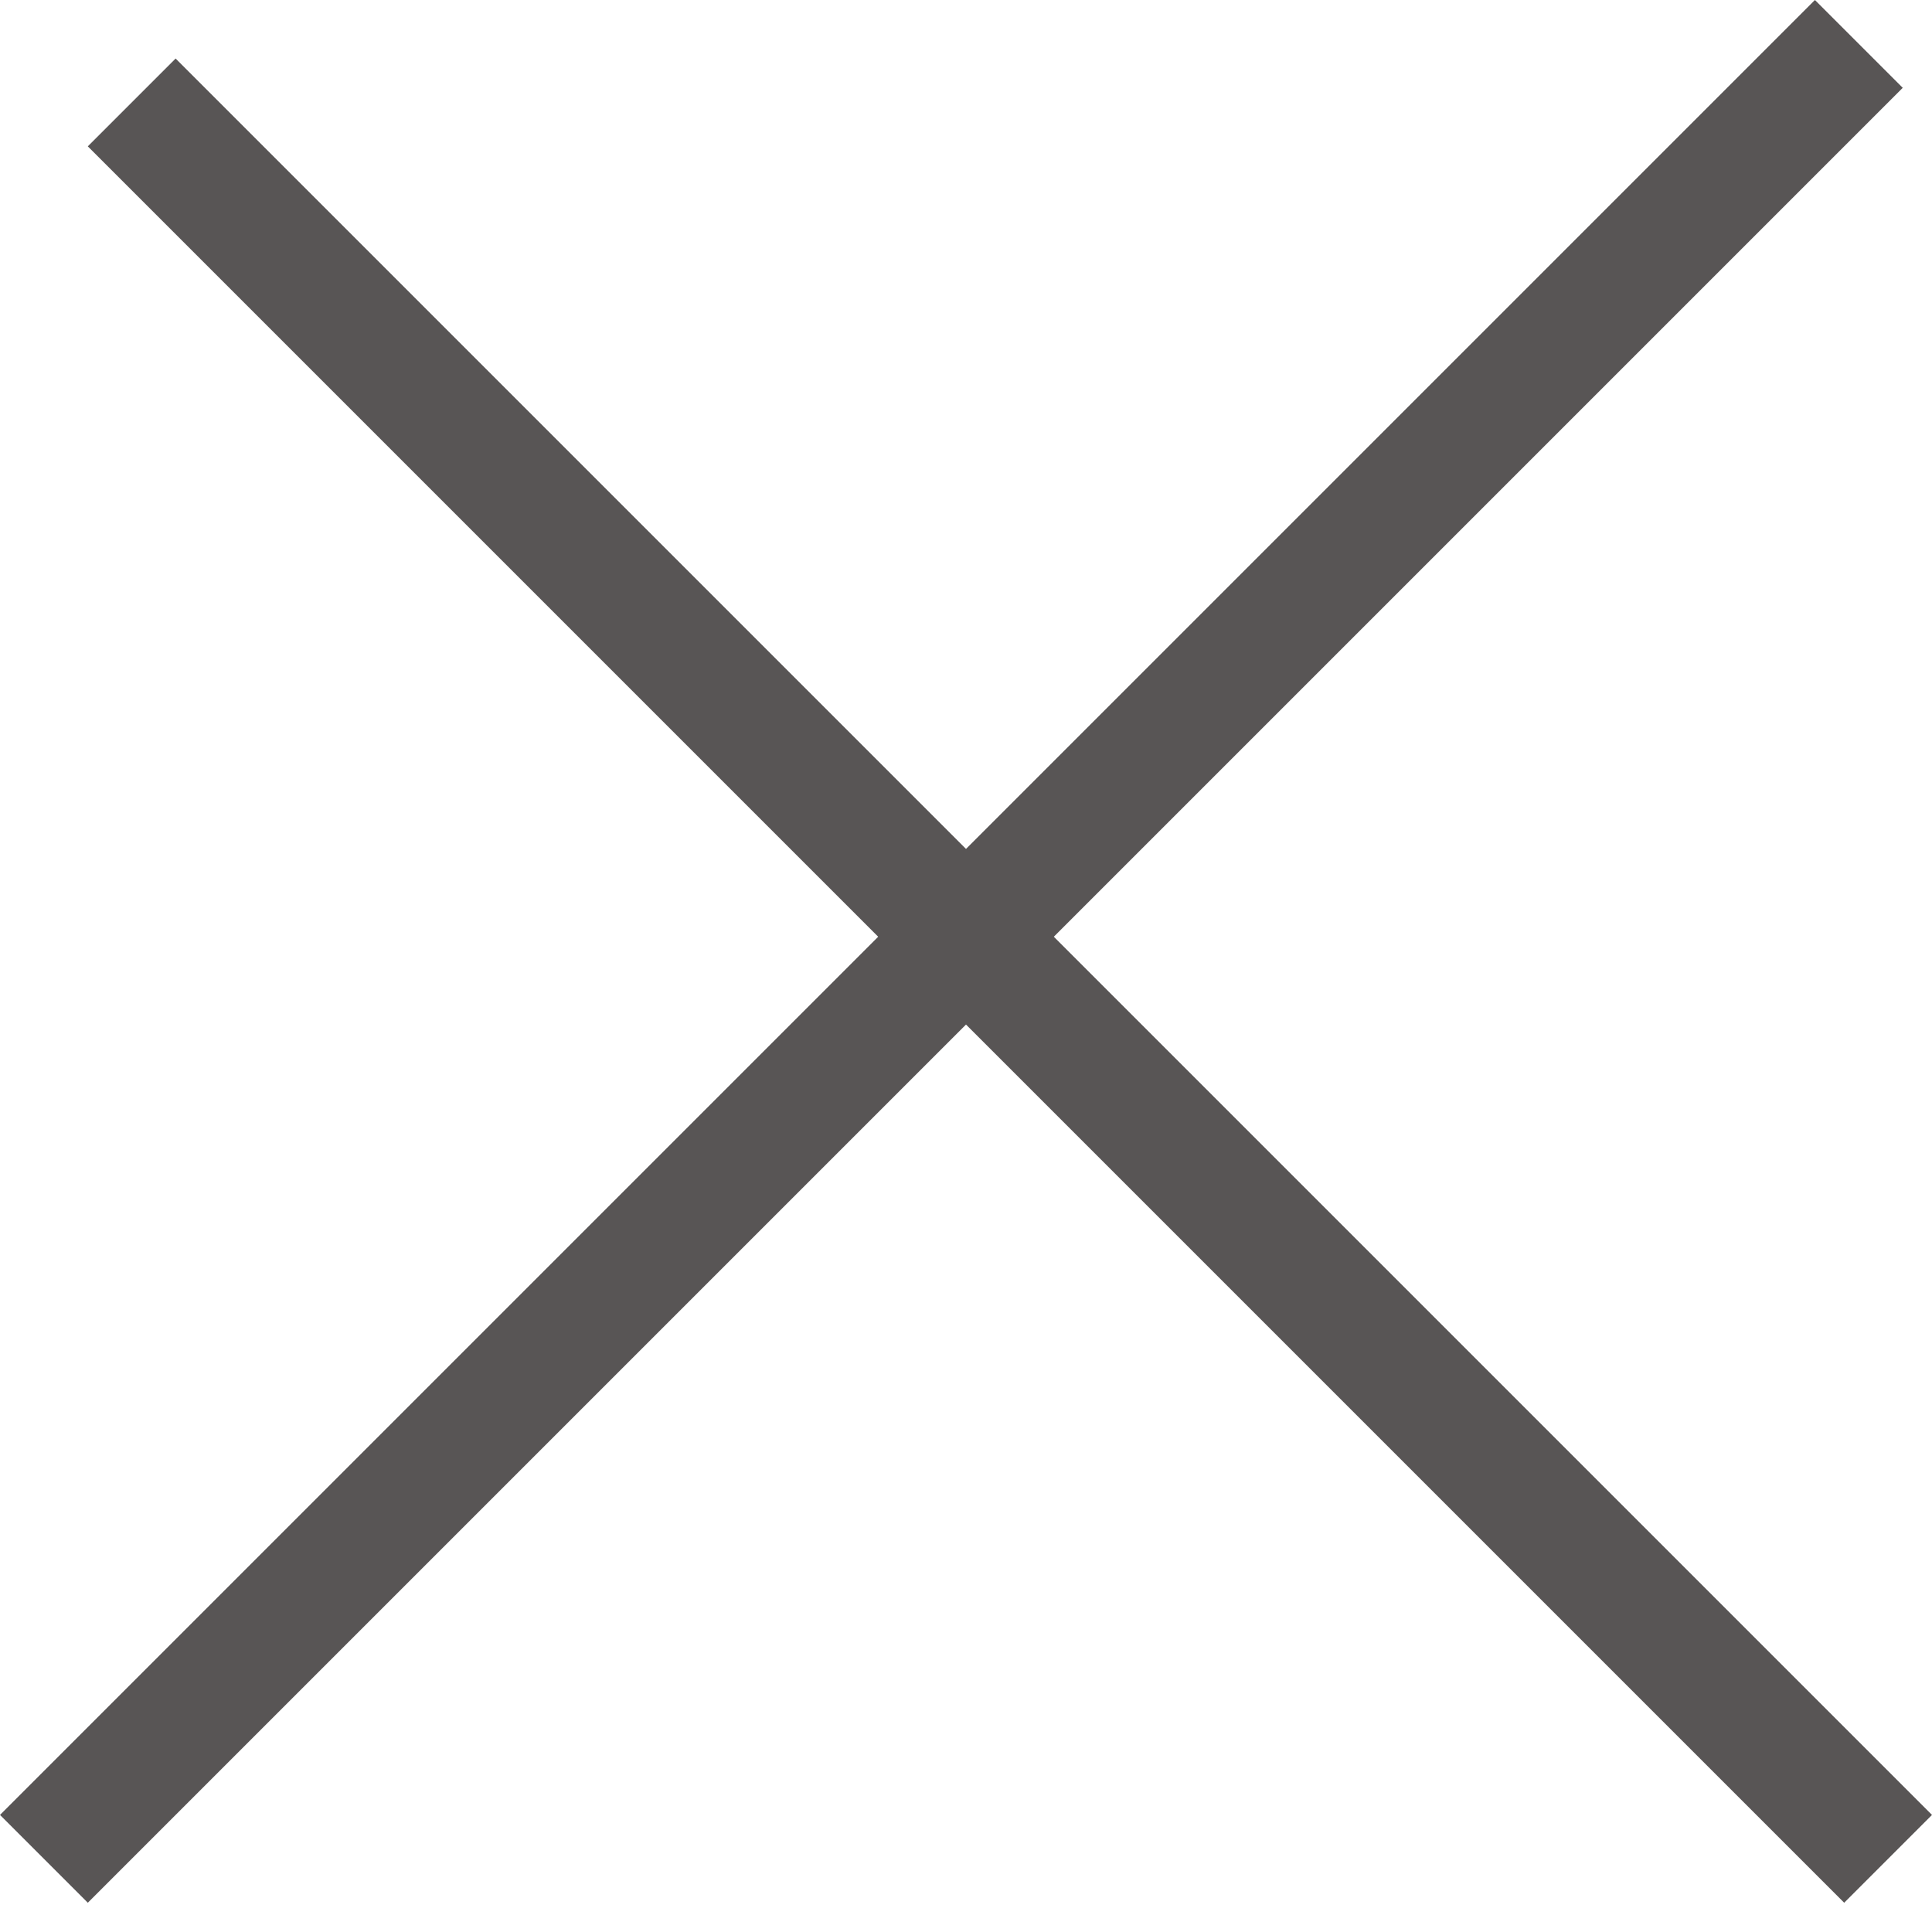
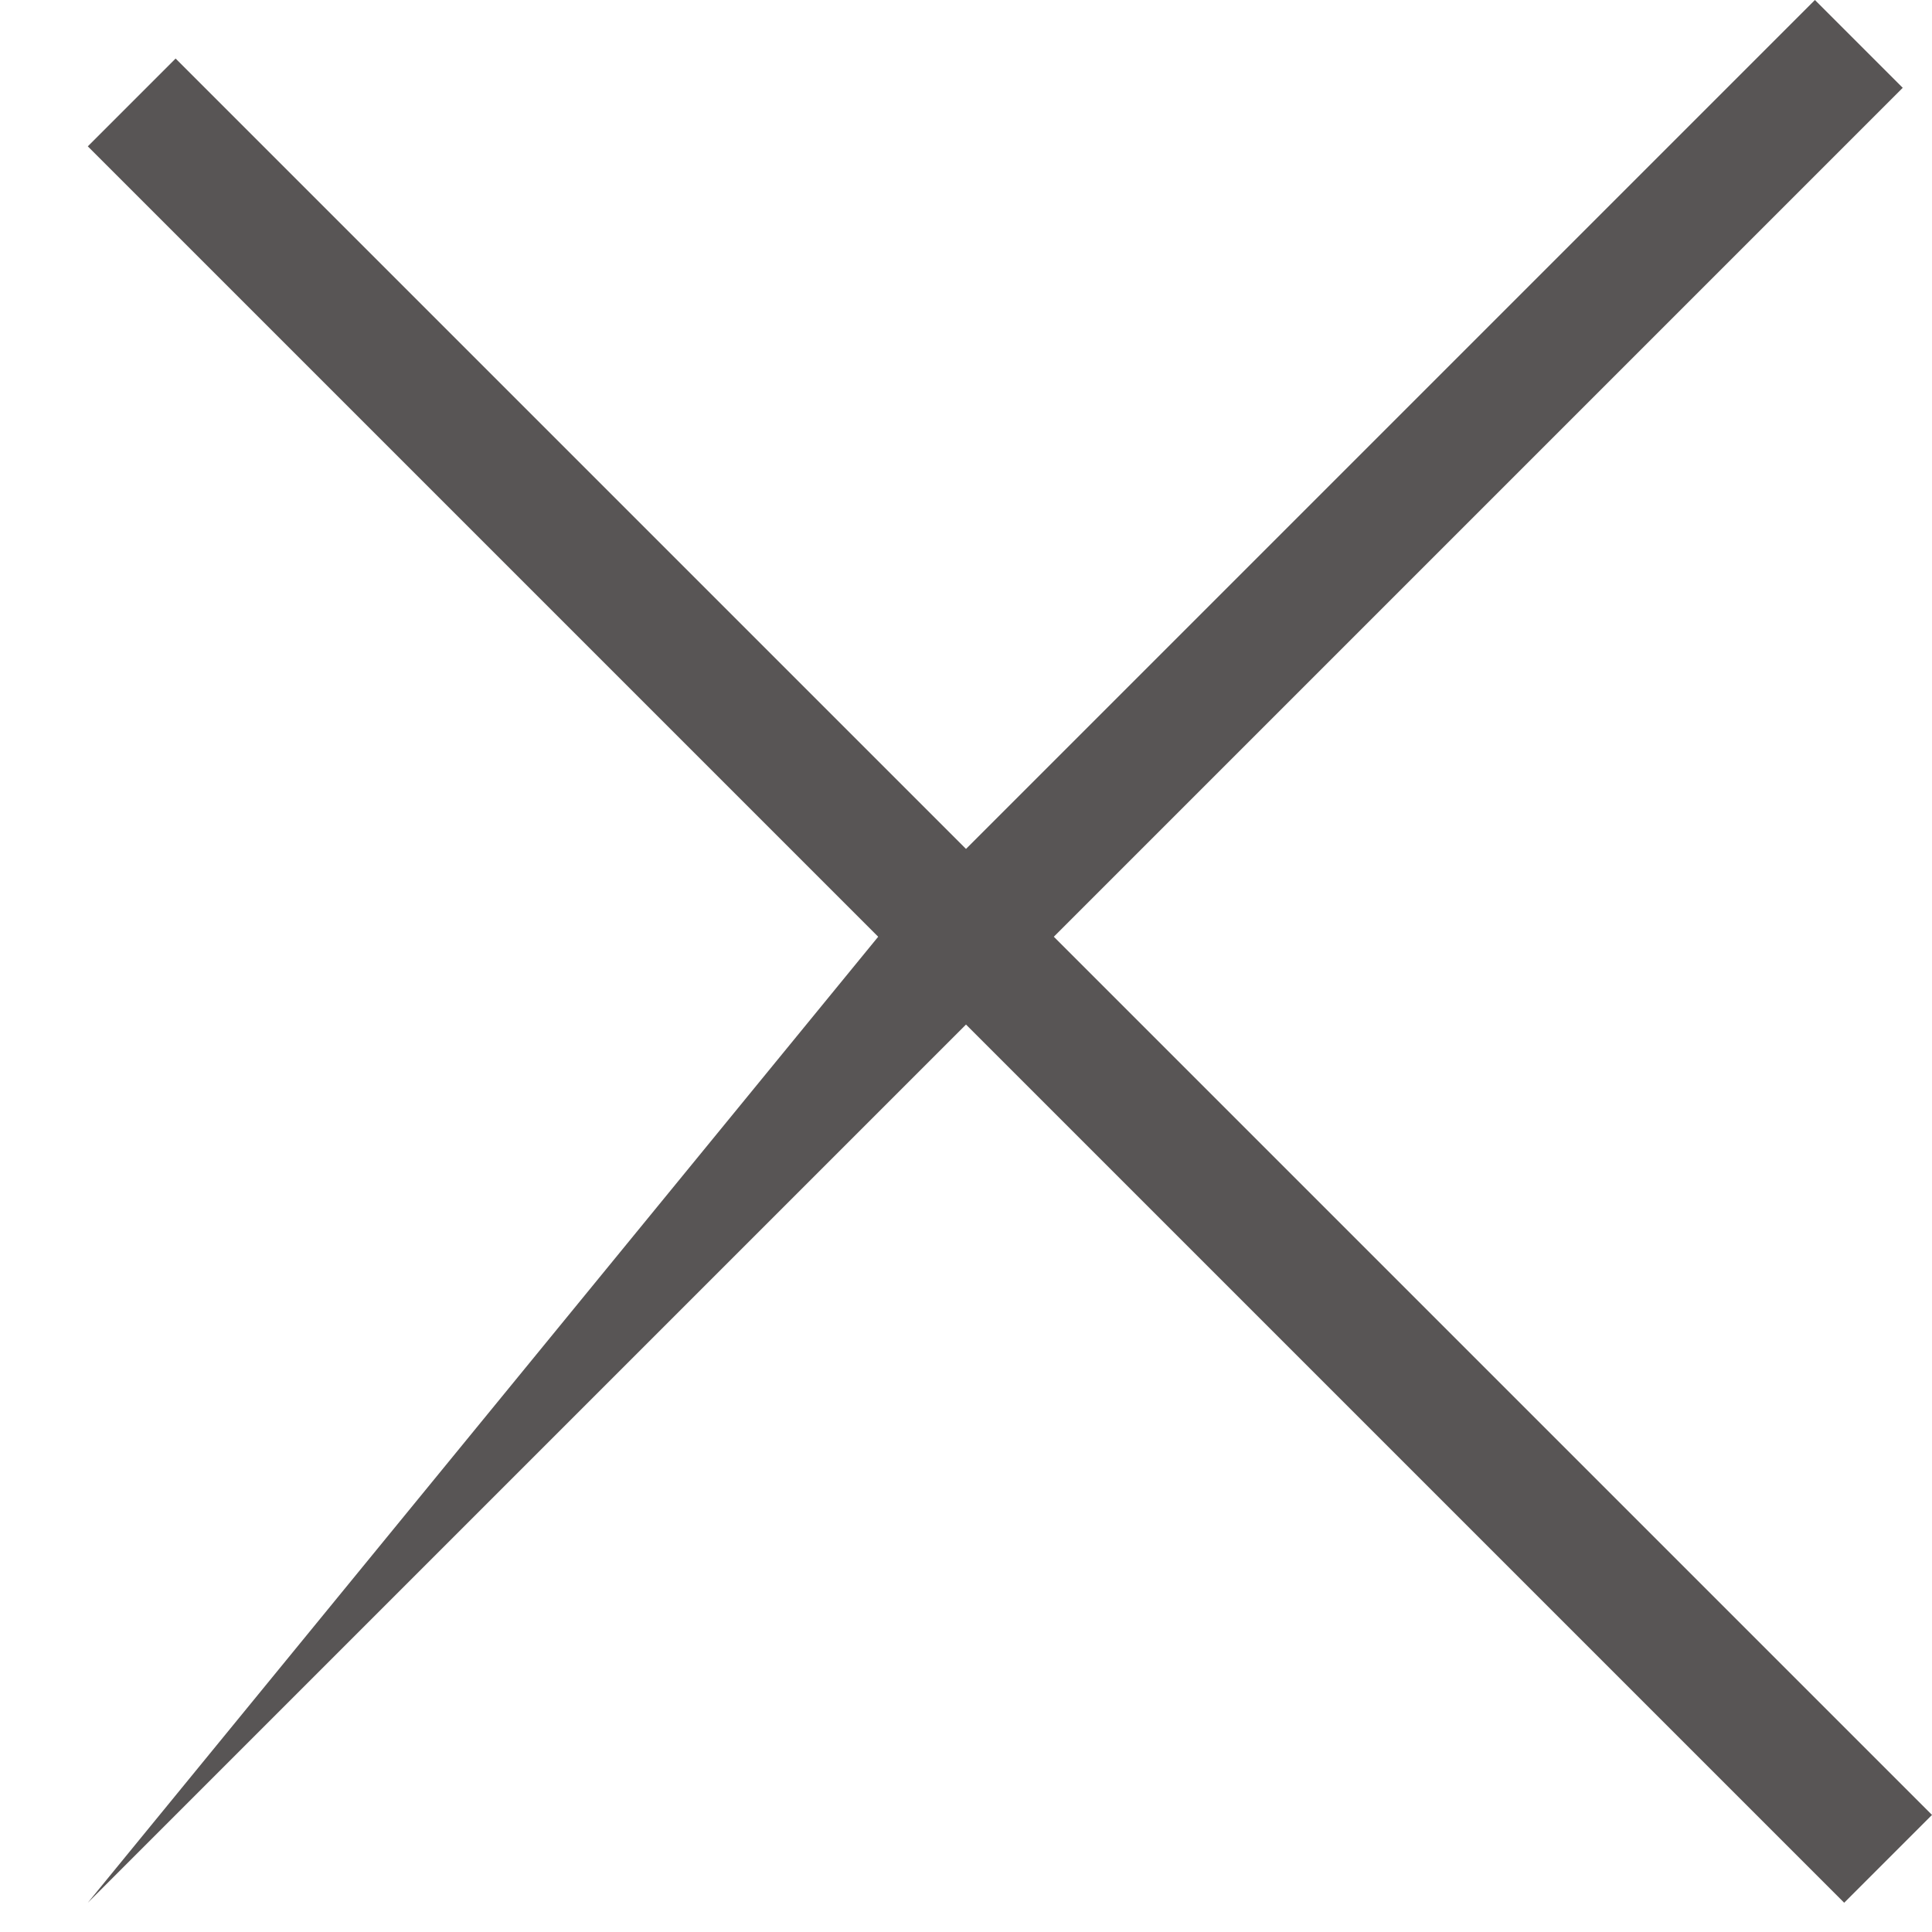
<svg xmlns="http://www.w3.org/2000/svg" width="20" height="20" viewBox="0 0 20 20" fill="none">
-   <path fill-rule="evenodd" clip-rule="evenodd" d="M10.909 9.697L19.697 0.909L18.788 0L10 8.788L1.818 0.606L0.909 1.515L9.091 9.697L0 18.788L0.909 19.697L10 10.606L19.091 19.697L20 18.788L10.909 9.697Z" fill="#585555" />
+   <path fill-rule="evenodd" clip-rule="evenodd" d="M10.909 9.697L19.697 0.909L18.788 0L10 8.788L1.818 0.606L0.909 1.515L9.091 9.697L0.909 19.697L10 10.606L19.091 19.697L20 18.788L10.909 9.697Z" fill="#585555" />
</svg>